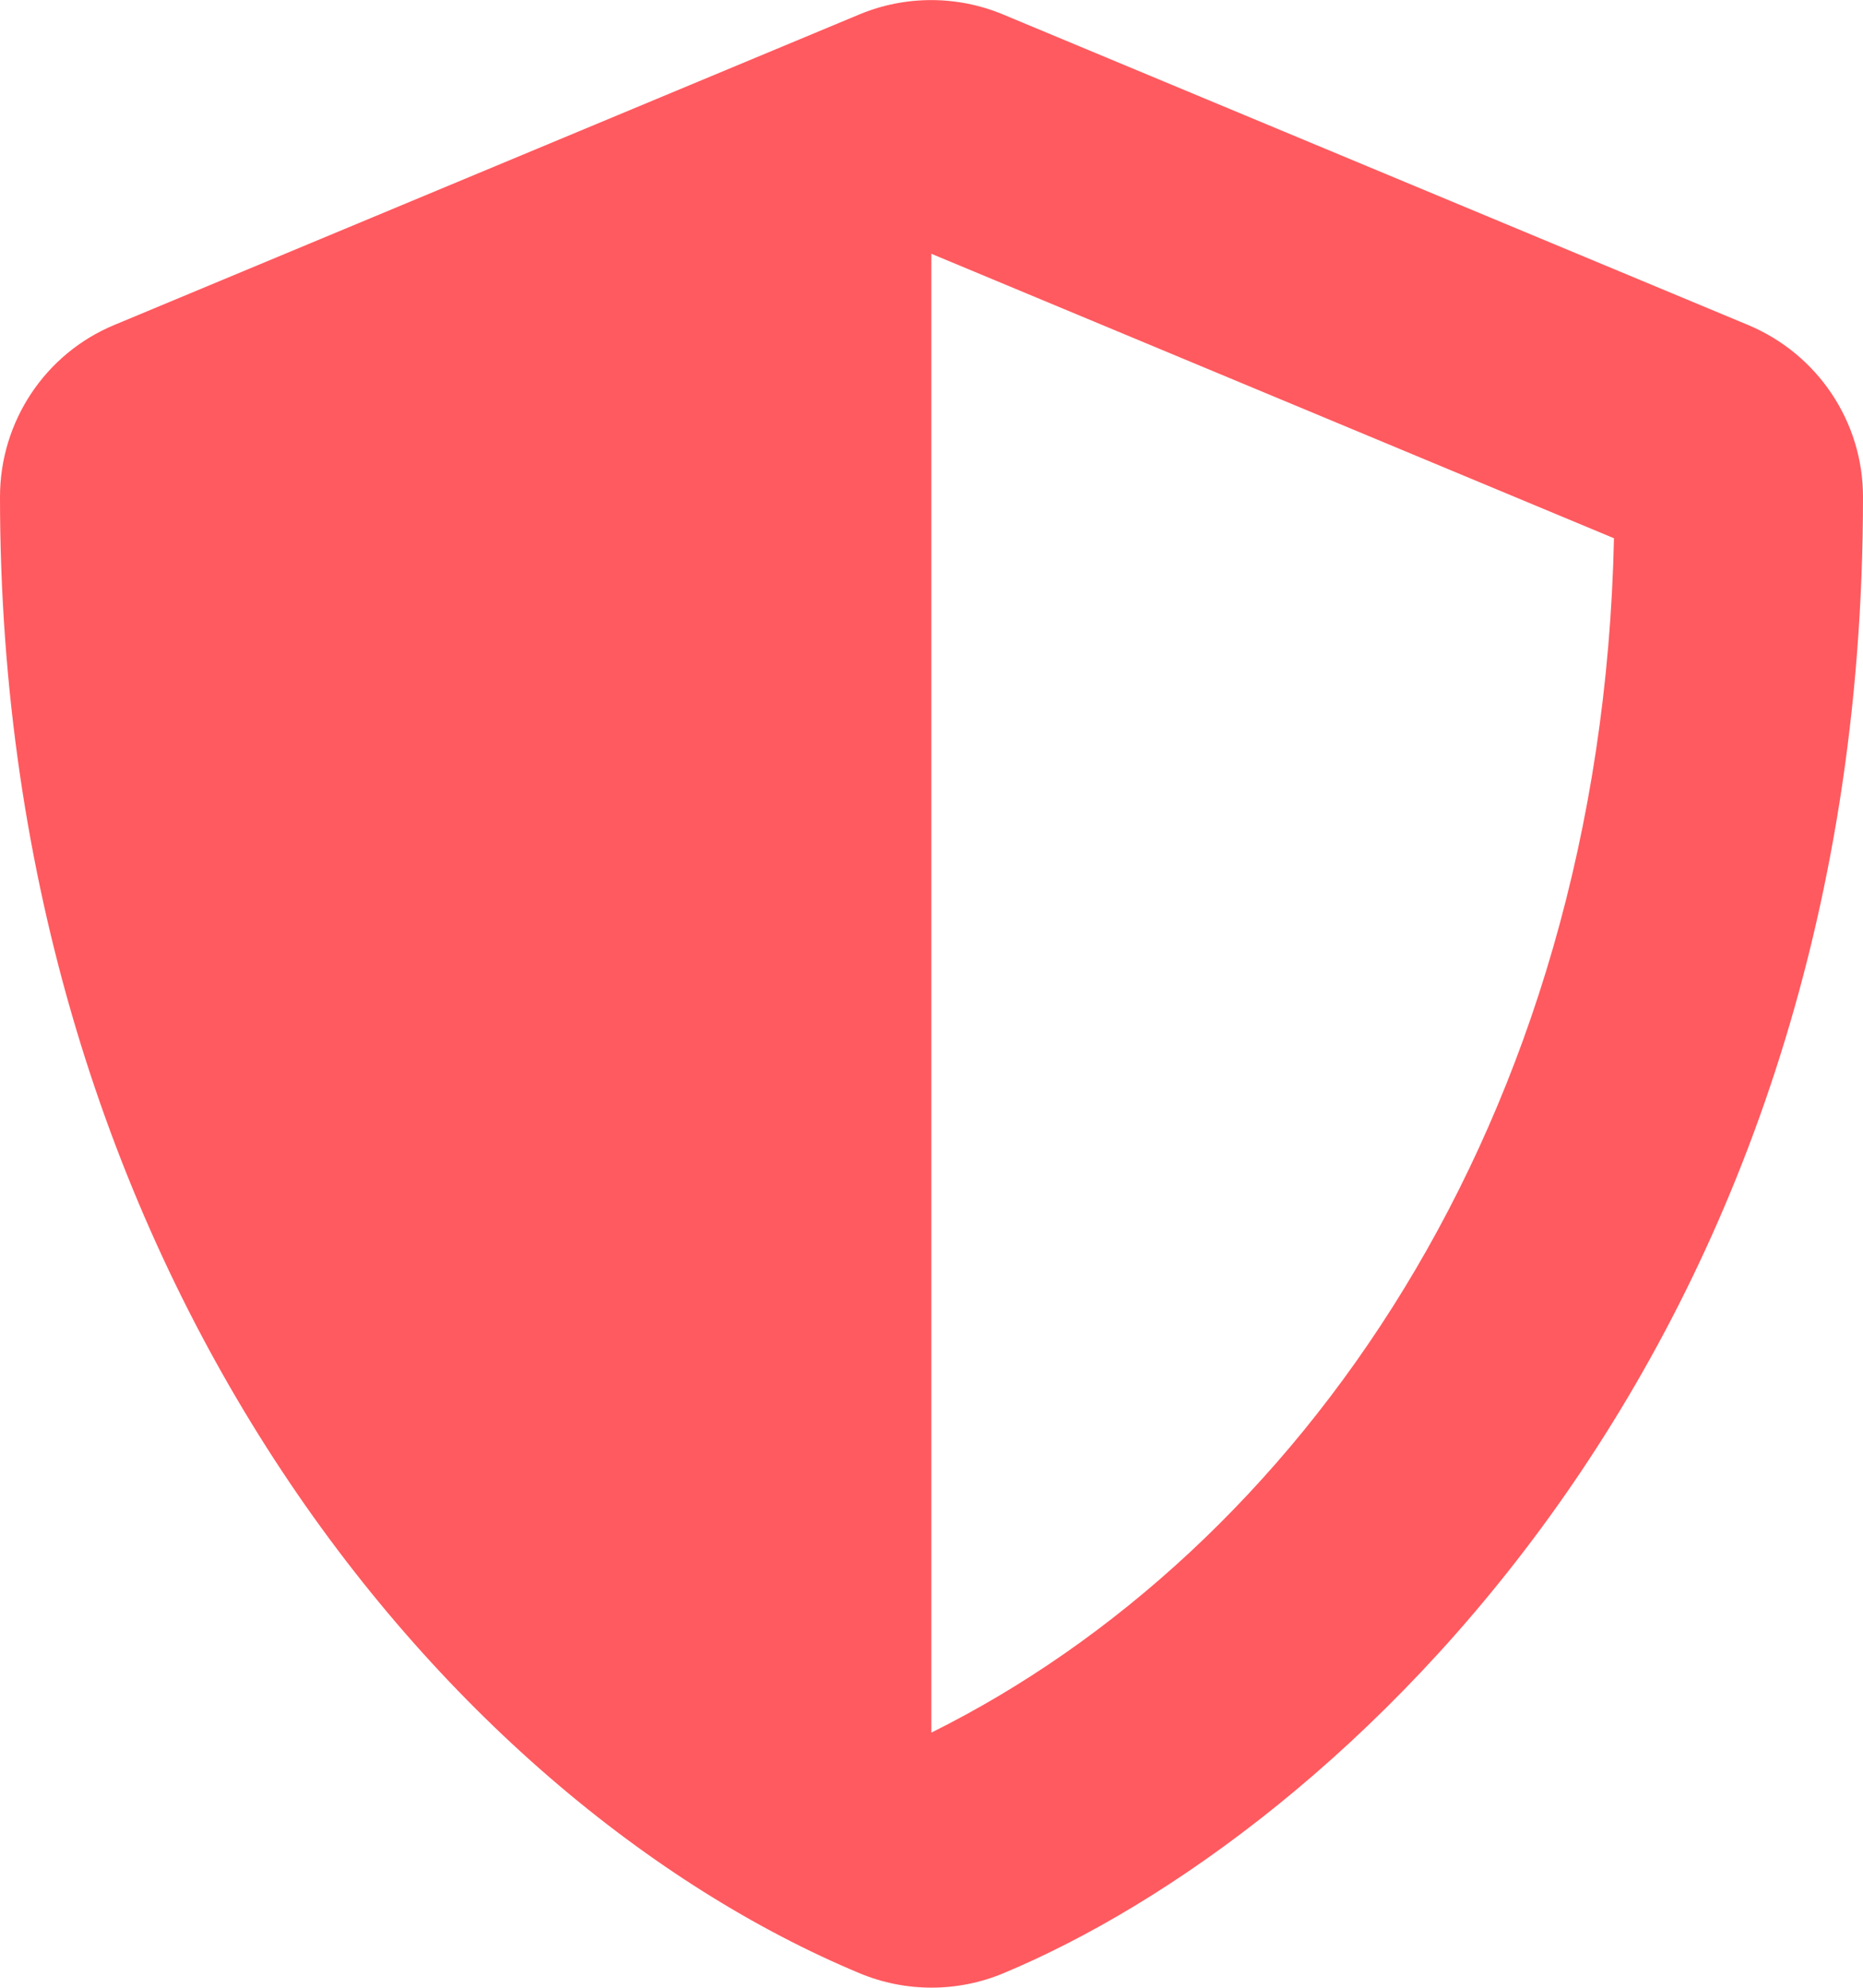
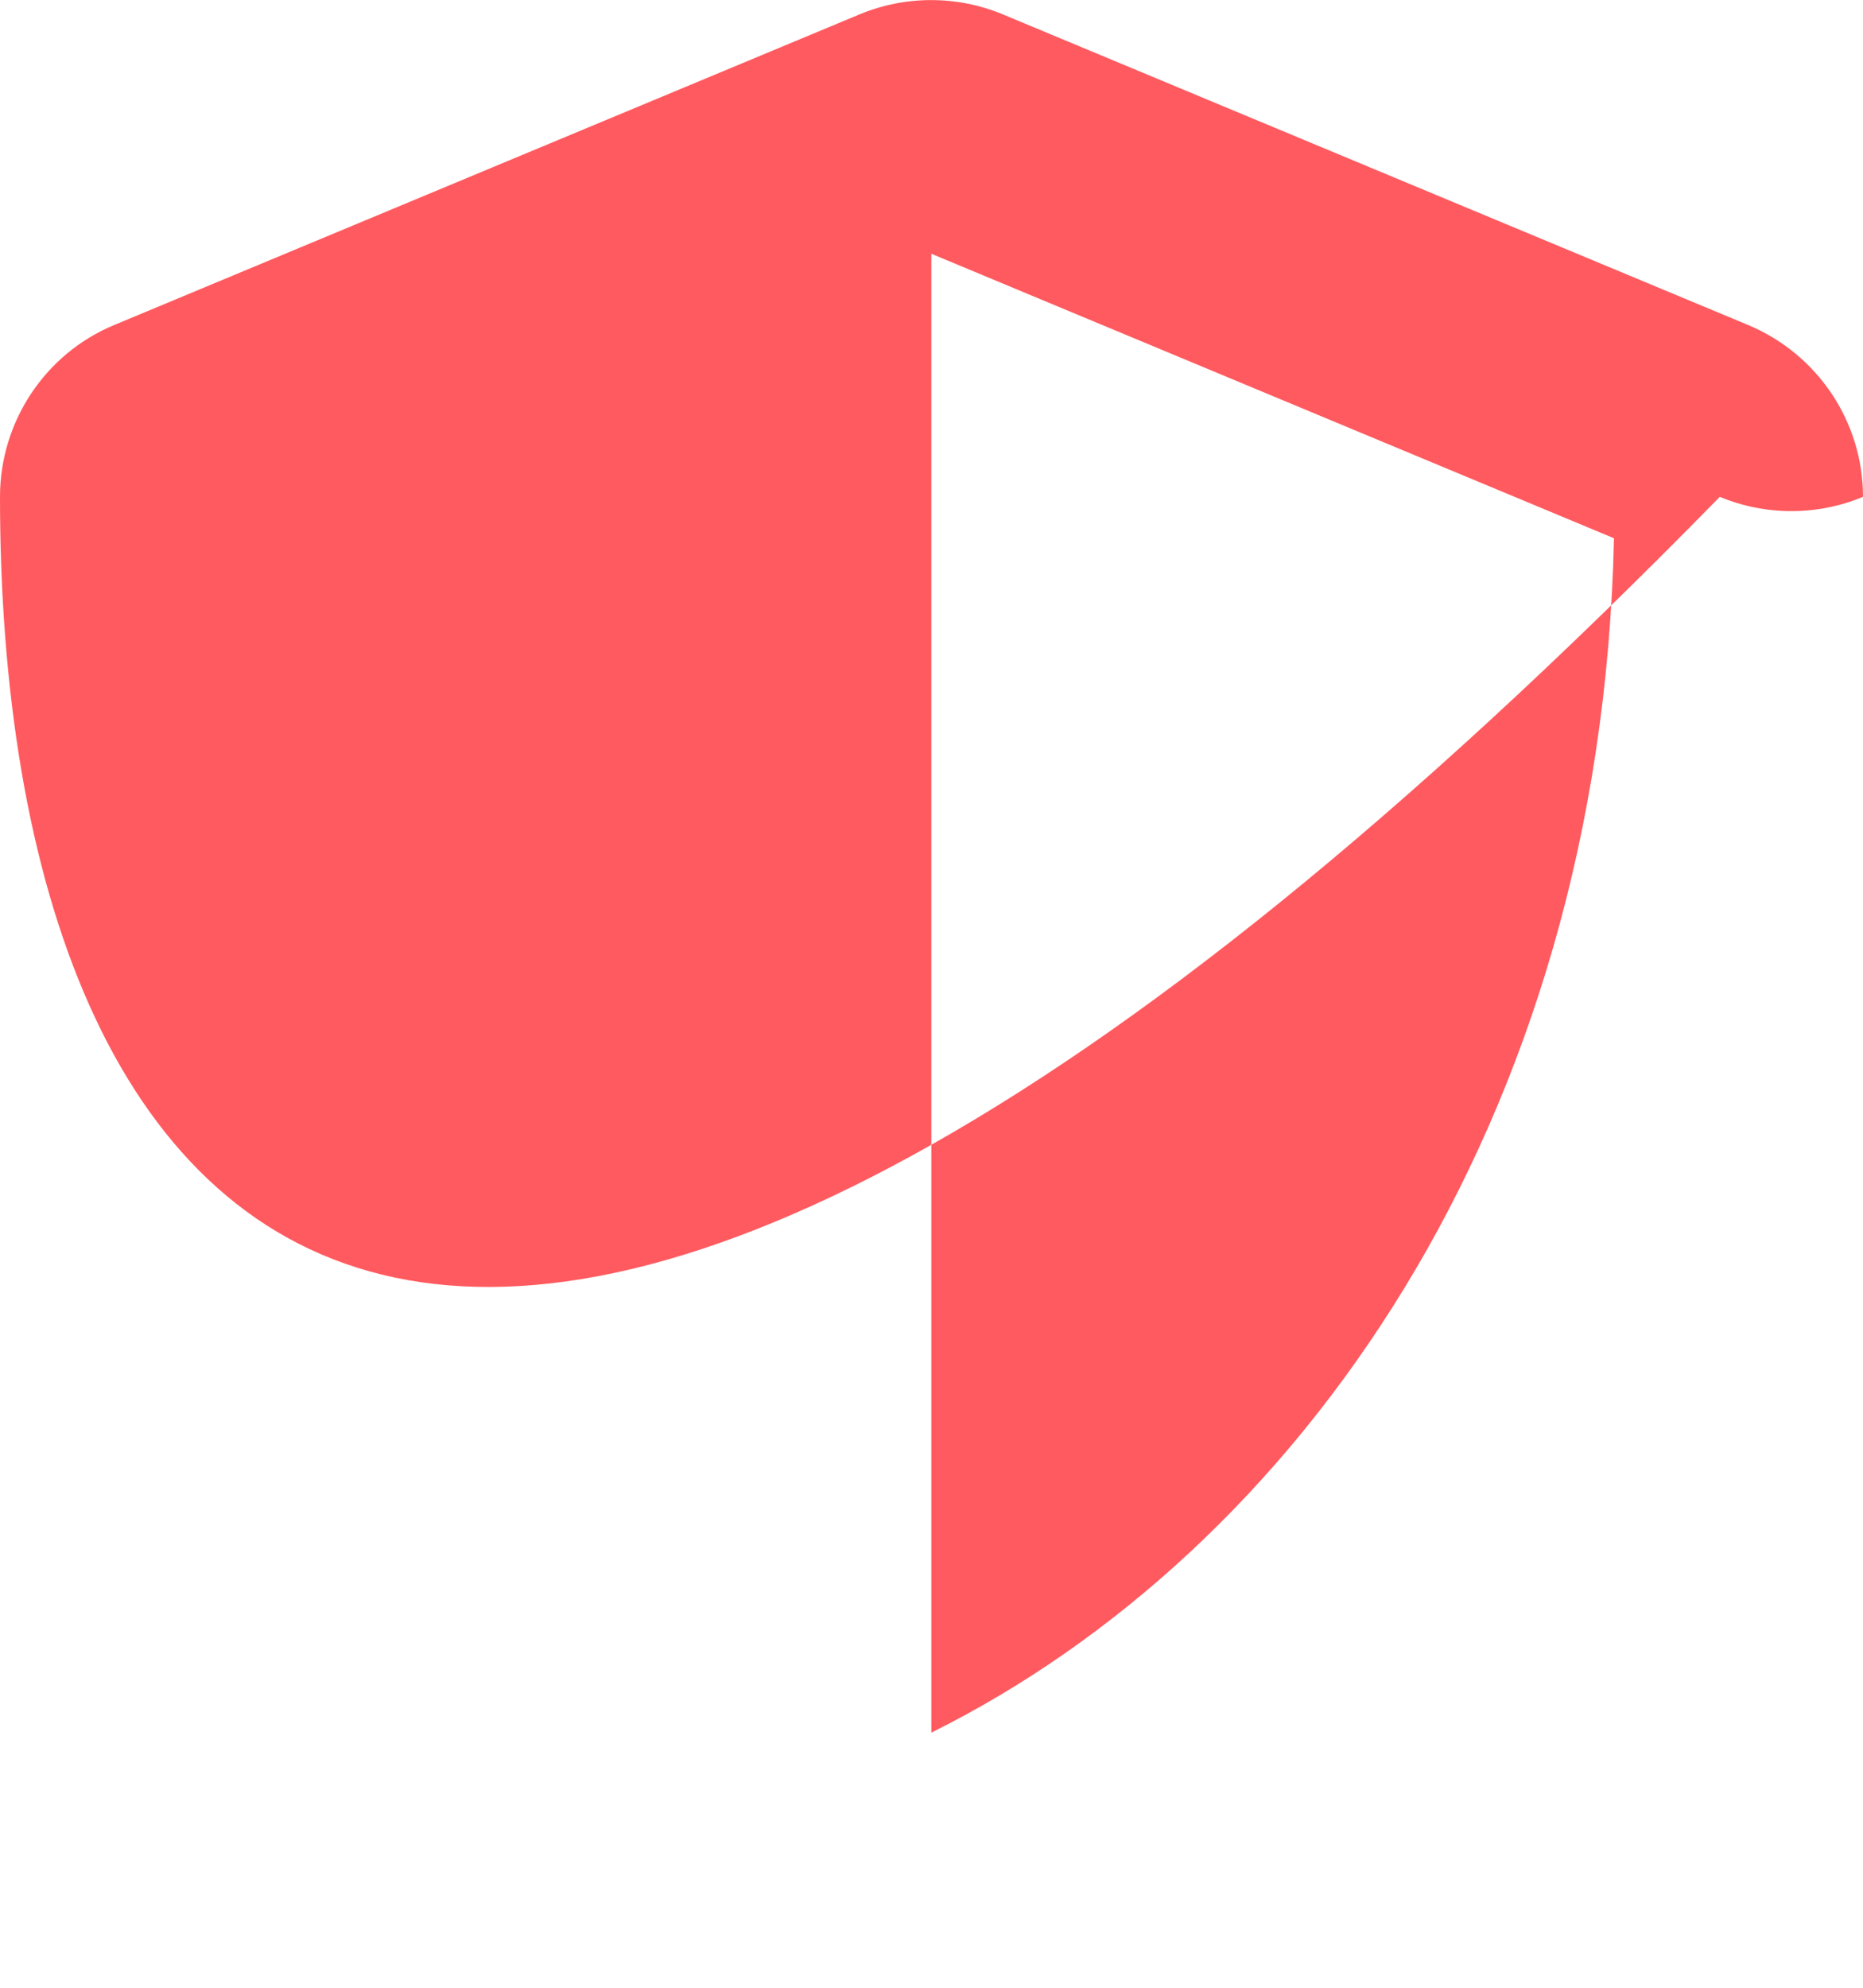
<svg xmlns="http://www.w3.org/2000/svg" version="1.1" id="Layer_1" x="0px" y="0px" width="558.1px" height="595.3px" viewBox="0 0 558.1 595.3" enable-background="new 0 0 558.1 595.3" xml:space="preserve">
-   <path fill="#FF5A5F" d="M558.1,148.8c0,257.3-158,400.7-257.601,442.2c-13.699,5.699-29.2,5.699-42.899,0  C133.1,539.1,0,379.6,0,148.8c0-22.5,13.5-42.9,34.3-51.5l223.2-93c13.7-5.7,29.2-5.7,42.9,0l223.2,93  C544.499,106,558.1,126.3,558.1,148.8z M279,518.901L279,518.901C388.1,464.7,479.699,337.2,483.499,161.2L279,76V518.901  L279,518.901z" />
+   <path fill="#FF5A5F" d="M558.1,148.8c-13.699,5.699-29.2,5.699-42.899,0  C133.1,539.1,0,379.6,0,148.8c0-22.5,13.5-42.9,34.3-51.5l223.2-93c13.7-5.7,29.2-5.7,42.9,0l223.2,93  C544.499,106,558.1,126.3,558.1,148.8z M279,518.901L279,518.901C388.1,464.7,479.699,337.2,483.499,161.2L279,76V518.901  L279,518.901z" />
</svg>